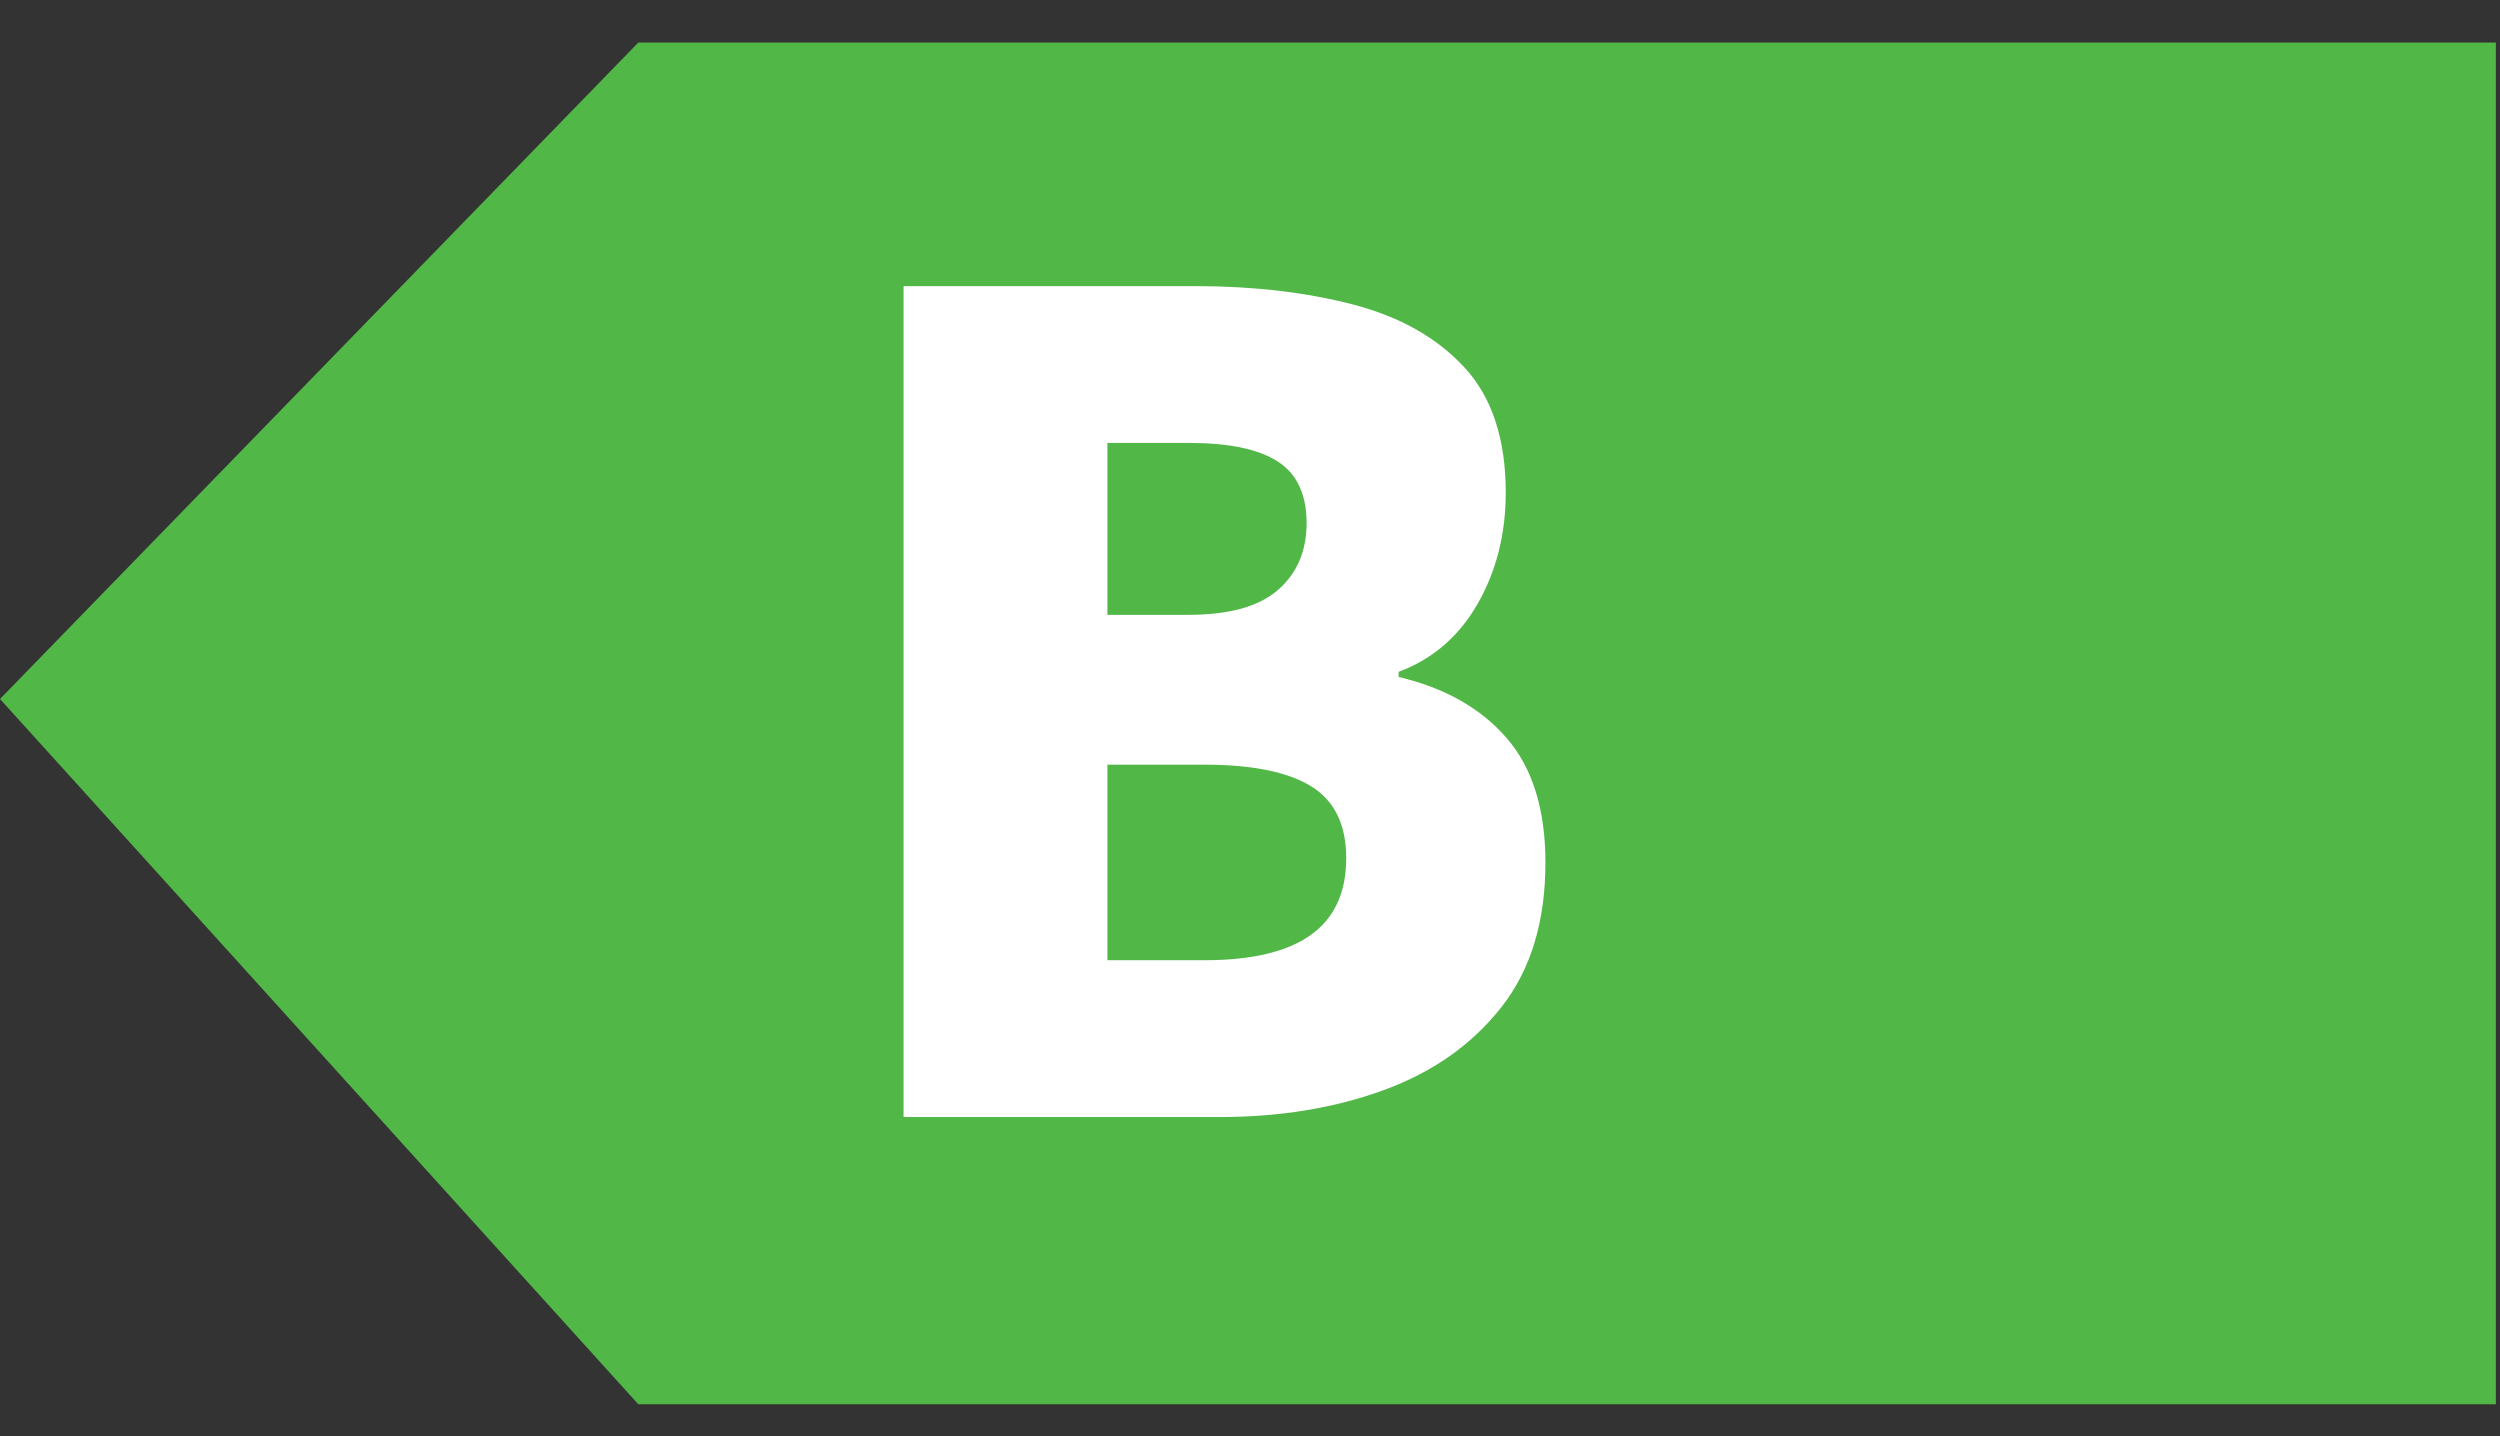
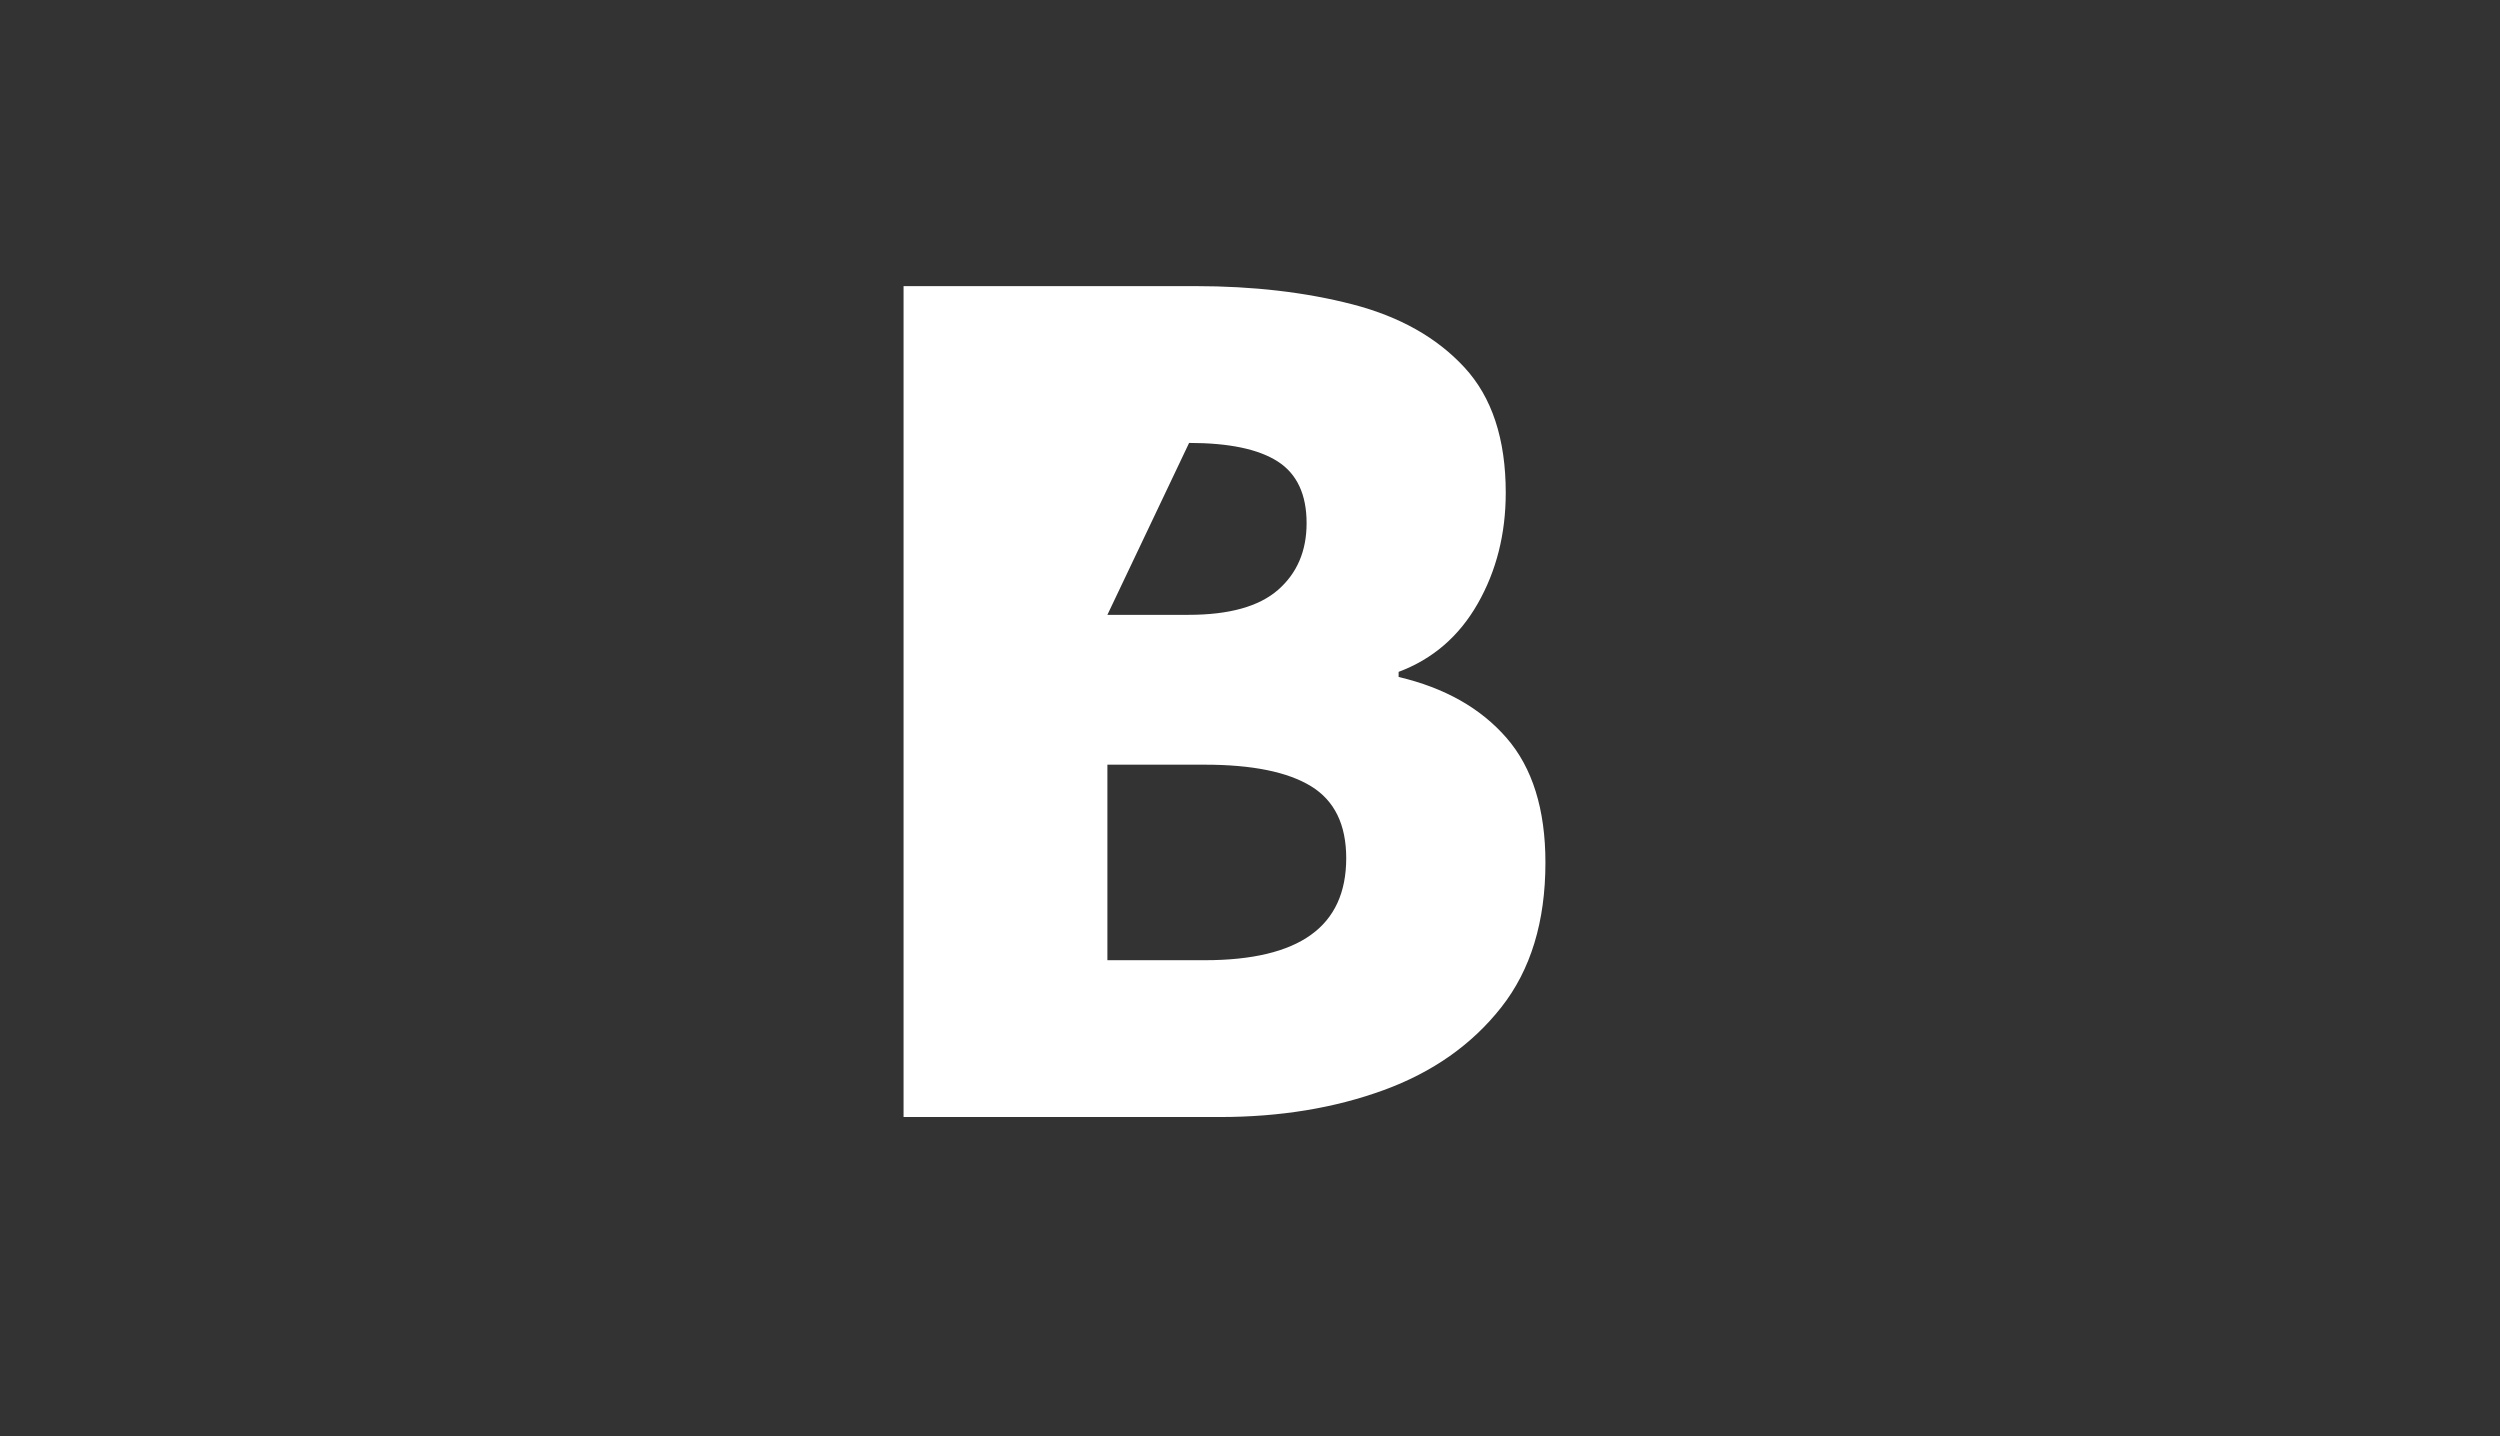
<svg xmlns="http://www.w3.org/2000/svg" width="47px" height="27px" viewBox="0 0 47 27" version="1.1">
  <rect x="0" y="0" width="47" height="27" fill="#333333" stroke="none" />
  <title>B</title>
  <g id="Page-1" stroke="none" stroke-width="1" fill="none" fill-rule="evenodd">
    <g id="A6" transform="translate(-175, -67)">
      <g id="B" transform="translate(175, 67.8)">
-         <polygon id="Rectangle" fill="#51B747" points="12 0 46.922 -9.32587341e-15 46.922 25.6 12 25.6 -6.14902393e-12 12.341" />
        <g transform="translate(16.987, 4.579)" fill="#FFFFFF" fill-rule="nonzero" id="Shape">
-           <path d="M0,15.621 L0,0 L5.485,0 C6.57,0 7.555,0.114 8.44,0.343 C9.325,0.572 10.026,0.967 10.544,1.528 C11.062,2.088 11.321,2.874 11.321,3.884 C11.321,4.657 11.146,5.352 10.795,5.968 C10.444,6.584 9.948,7.012 9.307,7.252 L9.307,7.348 C10.173,7.552 10.85,7.934 11.337,8.495 C11.823,9.055 12.067,9.836 12.067,10.838 C12.067,11.948 11.791,12.854 11.238,13.557 C10.686,14.259 9.948,14.779 9.024,15.116 C8.101,15.453 7.075,15.621 5.948,15.621 L0,15.621 Z M3.832,6.18 L5.355,6.18 C6.12,6.18 6.681,6.024 7.04,5.711 C7.397,5.399 7.577,4.981 7.577,4.457 C7.577,3.915 7.395,3.528 7.033,3.296 C6.671,3.064 6.116,2.948 5.368,2.948 L3.832,2.948 L3.832,6.18 Z M3.832,12.673 L5.66,12.673 C6.551,12.673 7.217,12.514 7.659,12.196 C8.101,11.879 8.322,11.398 8.322,10.755 C8.322,10.124 8.102,9.673 7.662,9.403 C7.222,9.133 6.555,8.997 5.66,8.997 L3.832,8.997 L3.832,12.673 Z" />
+           <path d="M0,15.621 L0,0 L5.485,0 C6.57,0 7.555,0.114 8.44,0.343 C9.325,0.572 10.026,0.967 10.544,1.528 C11.062,2.088 11.321,2.874 11.321,3.884 C11.321,4.657 11.146,5.352 10.795,5.968 C10.444,6.584 9.948,7.012 9.307,7.252 L9.307,7.348 C10.173,7.552 10.85,7.934 11.337,8.495 C11.823,9.055 12.067,9.836 12.067,10.838 C12.067,11.948 11.791,12.854 11.238,13.557 C10.686,14.259 9.948,14.779 9.024,15.116 C8.101,15.453 7.075,15.621 5.948,15.621 L0,15.621 Z M3.832,6.18 L5.355,6.18 C6.12,6.18 6.681,6.024 7.04,5.711 C7.397,5.399 7.577,4.981 7.577,4.457 C7.577,3.915 7.395,3.528 7.033,3.296 C6.671,3.064 6.116,2.948 5.368,2.948 L3.832,6.18 Z M3.832,12.673 L5.66,12.673 C6.551,12.673 7.217,12.514 7.659,12.196 C8.101,11.879 8.322,11.398 8.322,10.755 C8.322,10.124 8.102,9.673 7.662,9.403 C7.222,9.133 6.555,8.997 5.66,8.997 L3.832,8.997 L3.832,12.673 Z" />
        </g>
      </g>
    </g>
  </g>
</svg>